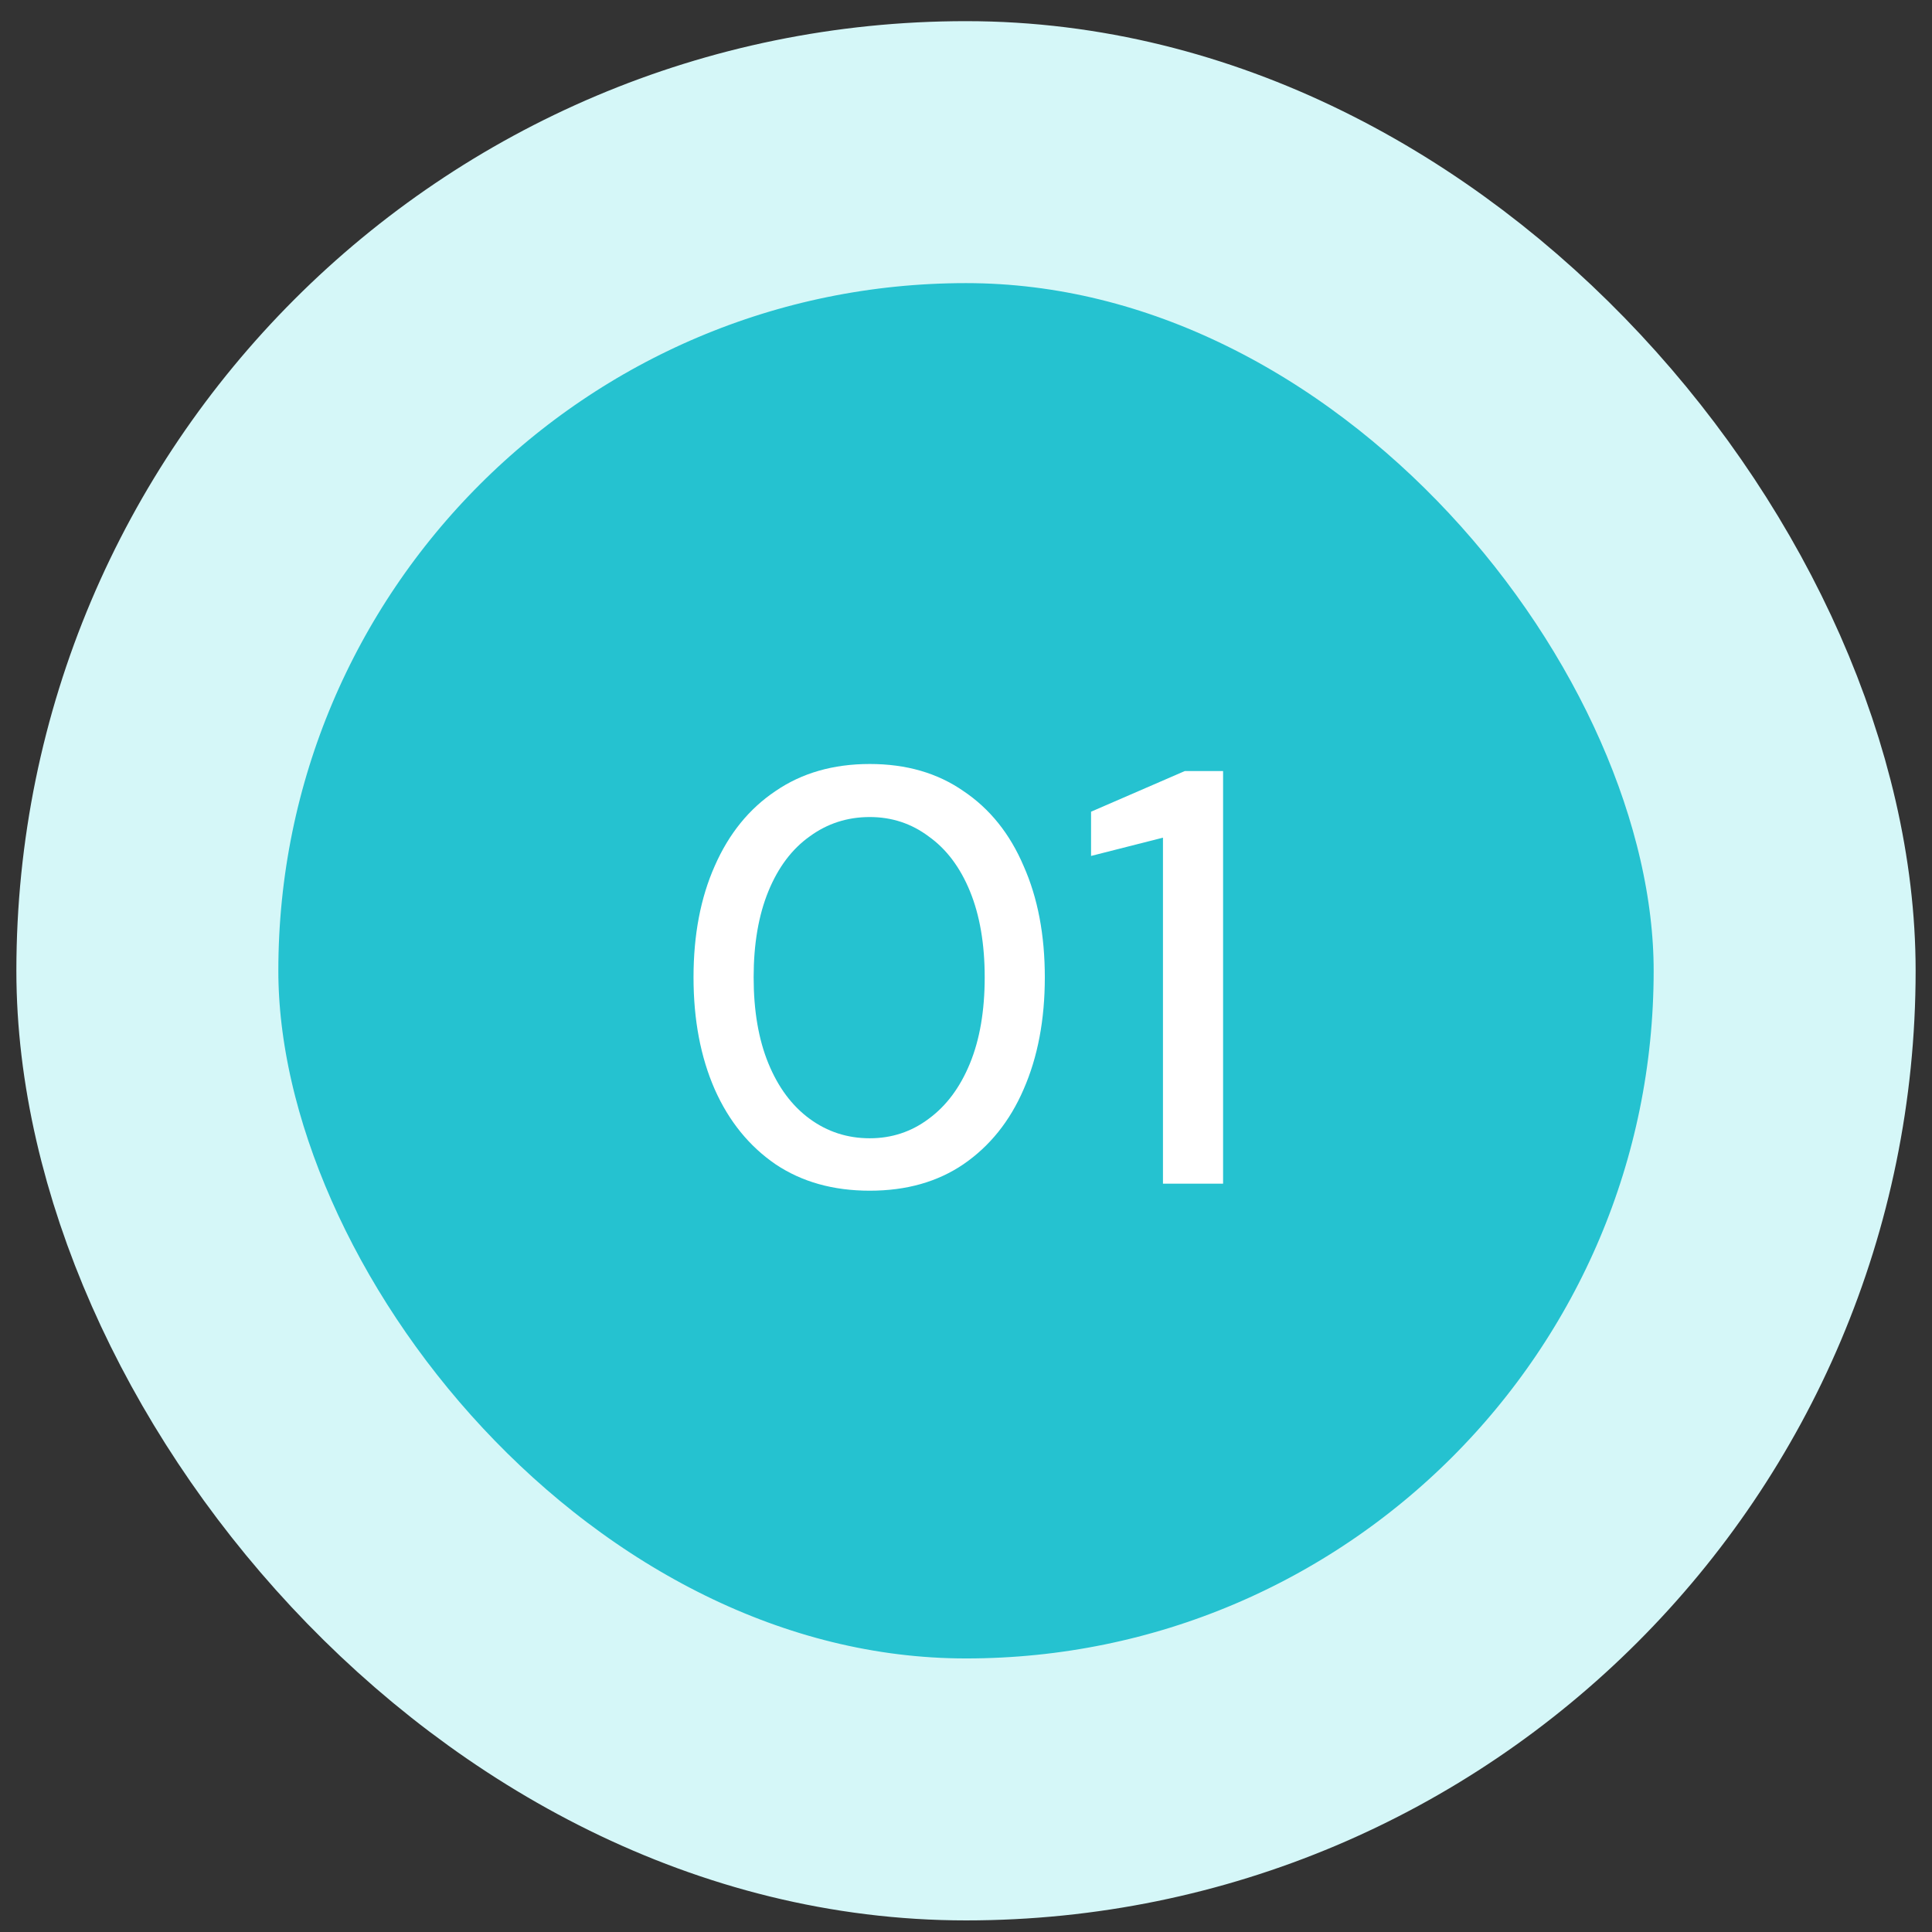
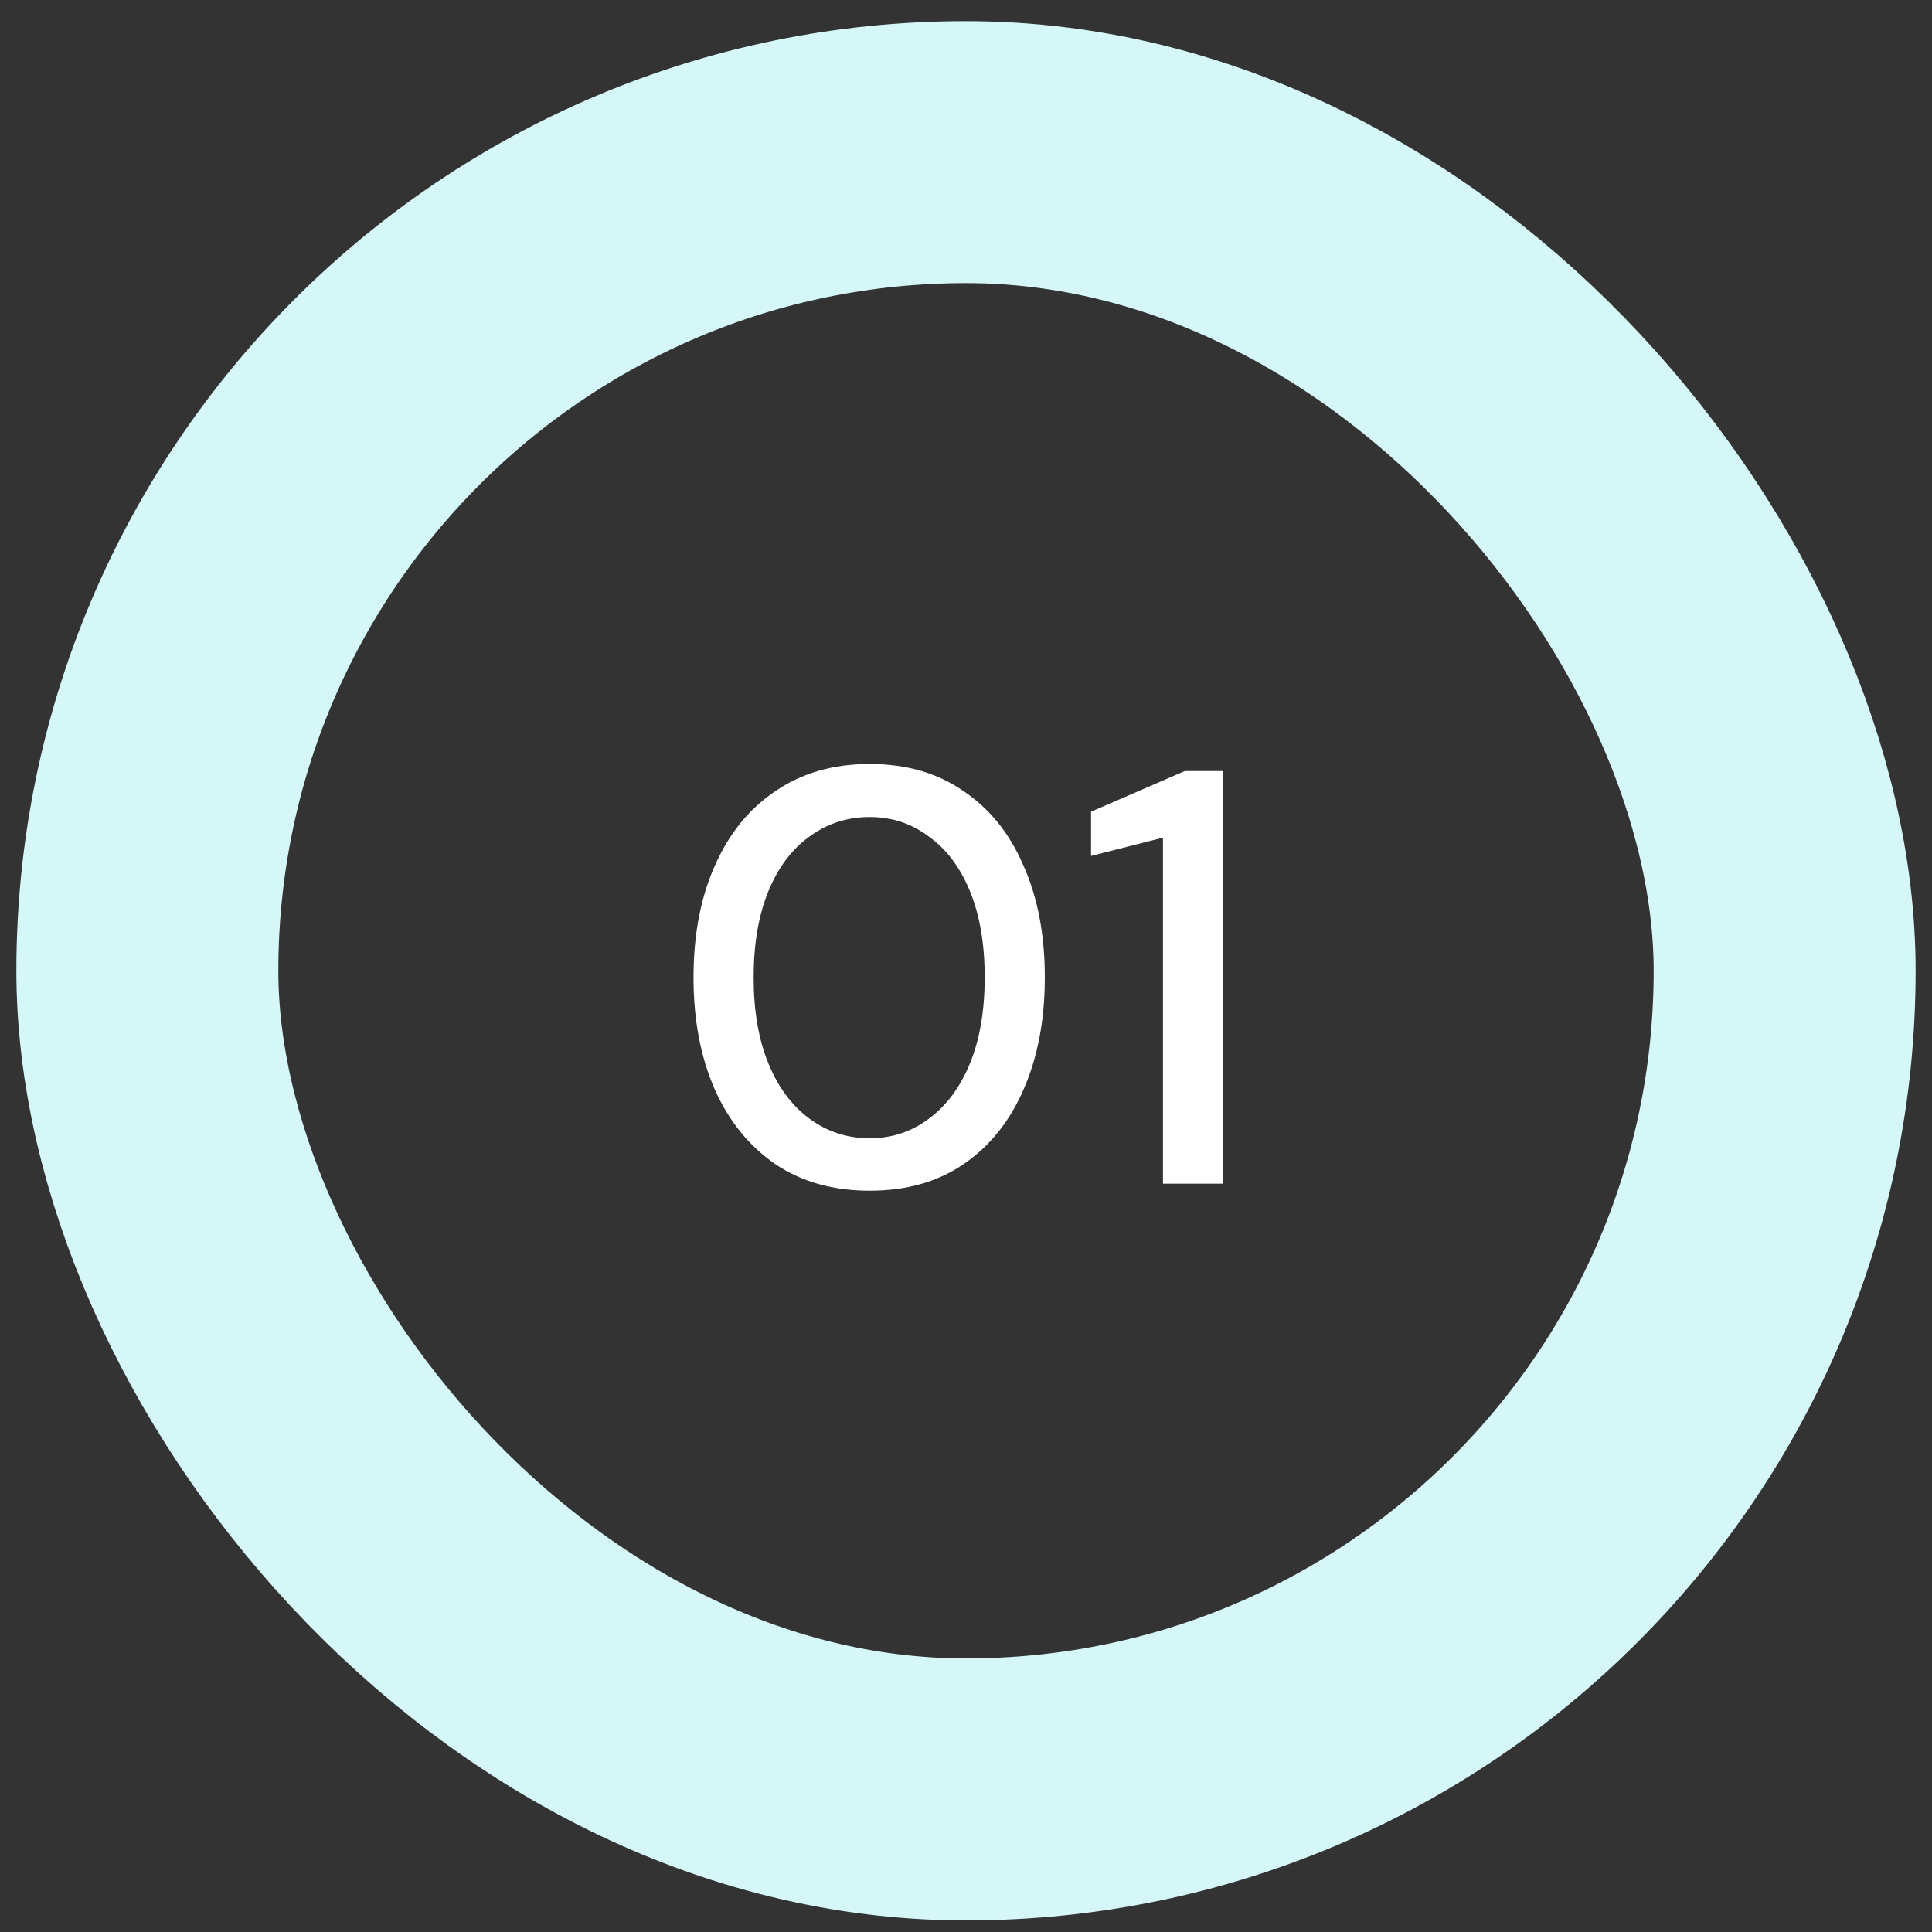
<svg xmlns="http://www.w3.org/2000/svg" width="59" height="59" viewBox="0 0 59 59" fill="none">
  <rect x="0" y="0" width="59" height="59" fill="#333333" stroke="none" />
-   <rect x="4.5" y="4.646" width="50" height="50" rx="25" fill="#25C2D0" />
  <rect x="4.5" y="4.646" width="50" height="50" rx="25" stroke="#D5F7F8" stroke-width="8" />
  <path d="M26.561 36.362C25.445 36.362 24.485 36.093 23.681 35.553C22.877 35.001 22.259 34.239 21.827 33.267C21.395 32.282 21.179 31.142 21.179 29.846C21.179 28.55 21.395 27.416 21.827 26.445C22.259 25.46 22.877 24.698 23.681 24.159C24.485 23.607 25.445 23.331 26.561 23.331C27.677 23.331 28.631 23.607 29.423 24.159C30.227 24.698 30.839 25.46 31.259 26.445C31.691 27.416 31.907 28.55 31.907 29.846C31.907 31.142 31.691 32.282 31.259 33.267C30.839 34.239 30.227 35.001 29.423 35.553C28.631 36.093 27.677 36.362 26.561 36.362ZM26.561 34.761C27.233 34.761 27.833 34.562 28.361 34.166C28.901 33.77 29.321 33.206 29.621 32.474C29.921 31.742 30.071 30.866 30.071 29.846C30.071 28.826 29.921 27.951 29.621 27.218C29.321 26.486 28.901 25.928 28.361 25.544C27.833 25.148 27.233 24.951 26.561 24.951C25.877 24.951 25.265 25.148 24.725 25.544C24.185 25.928 23.765 26.486 23.465 27.218C23.165 27.951 23.015 28.826 23.015 29.846C23.015 30.866 23.165 31.742 23.465 32.474C23.765 33.206 24.185 33.77 24.725 34.166C25.265 34.562 25.877 34.761 26.561 34.761ZM35.515 36.147V25.581L33.319 26.139V24.788L36.181 23.547H37.351V36.147H35.515Z" fill="white" />
</svg>